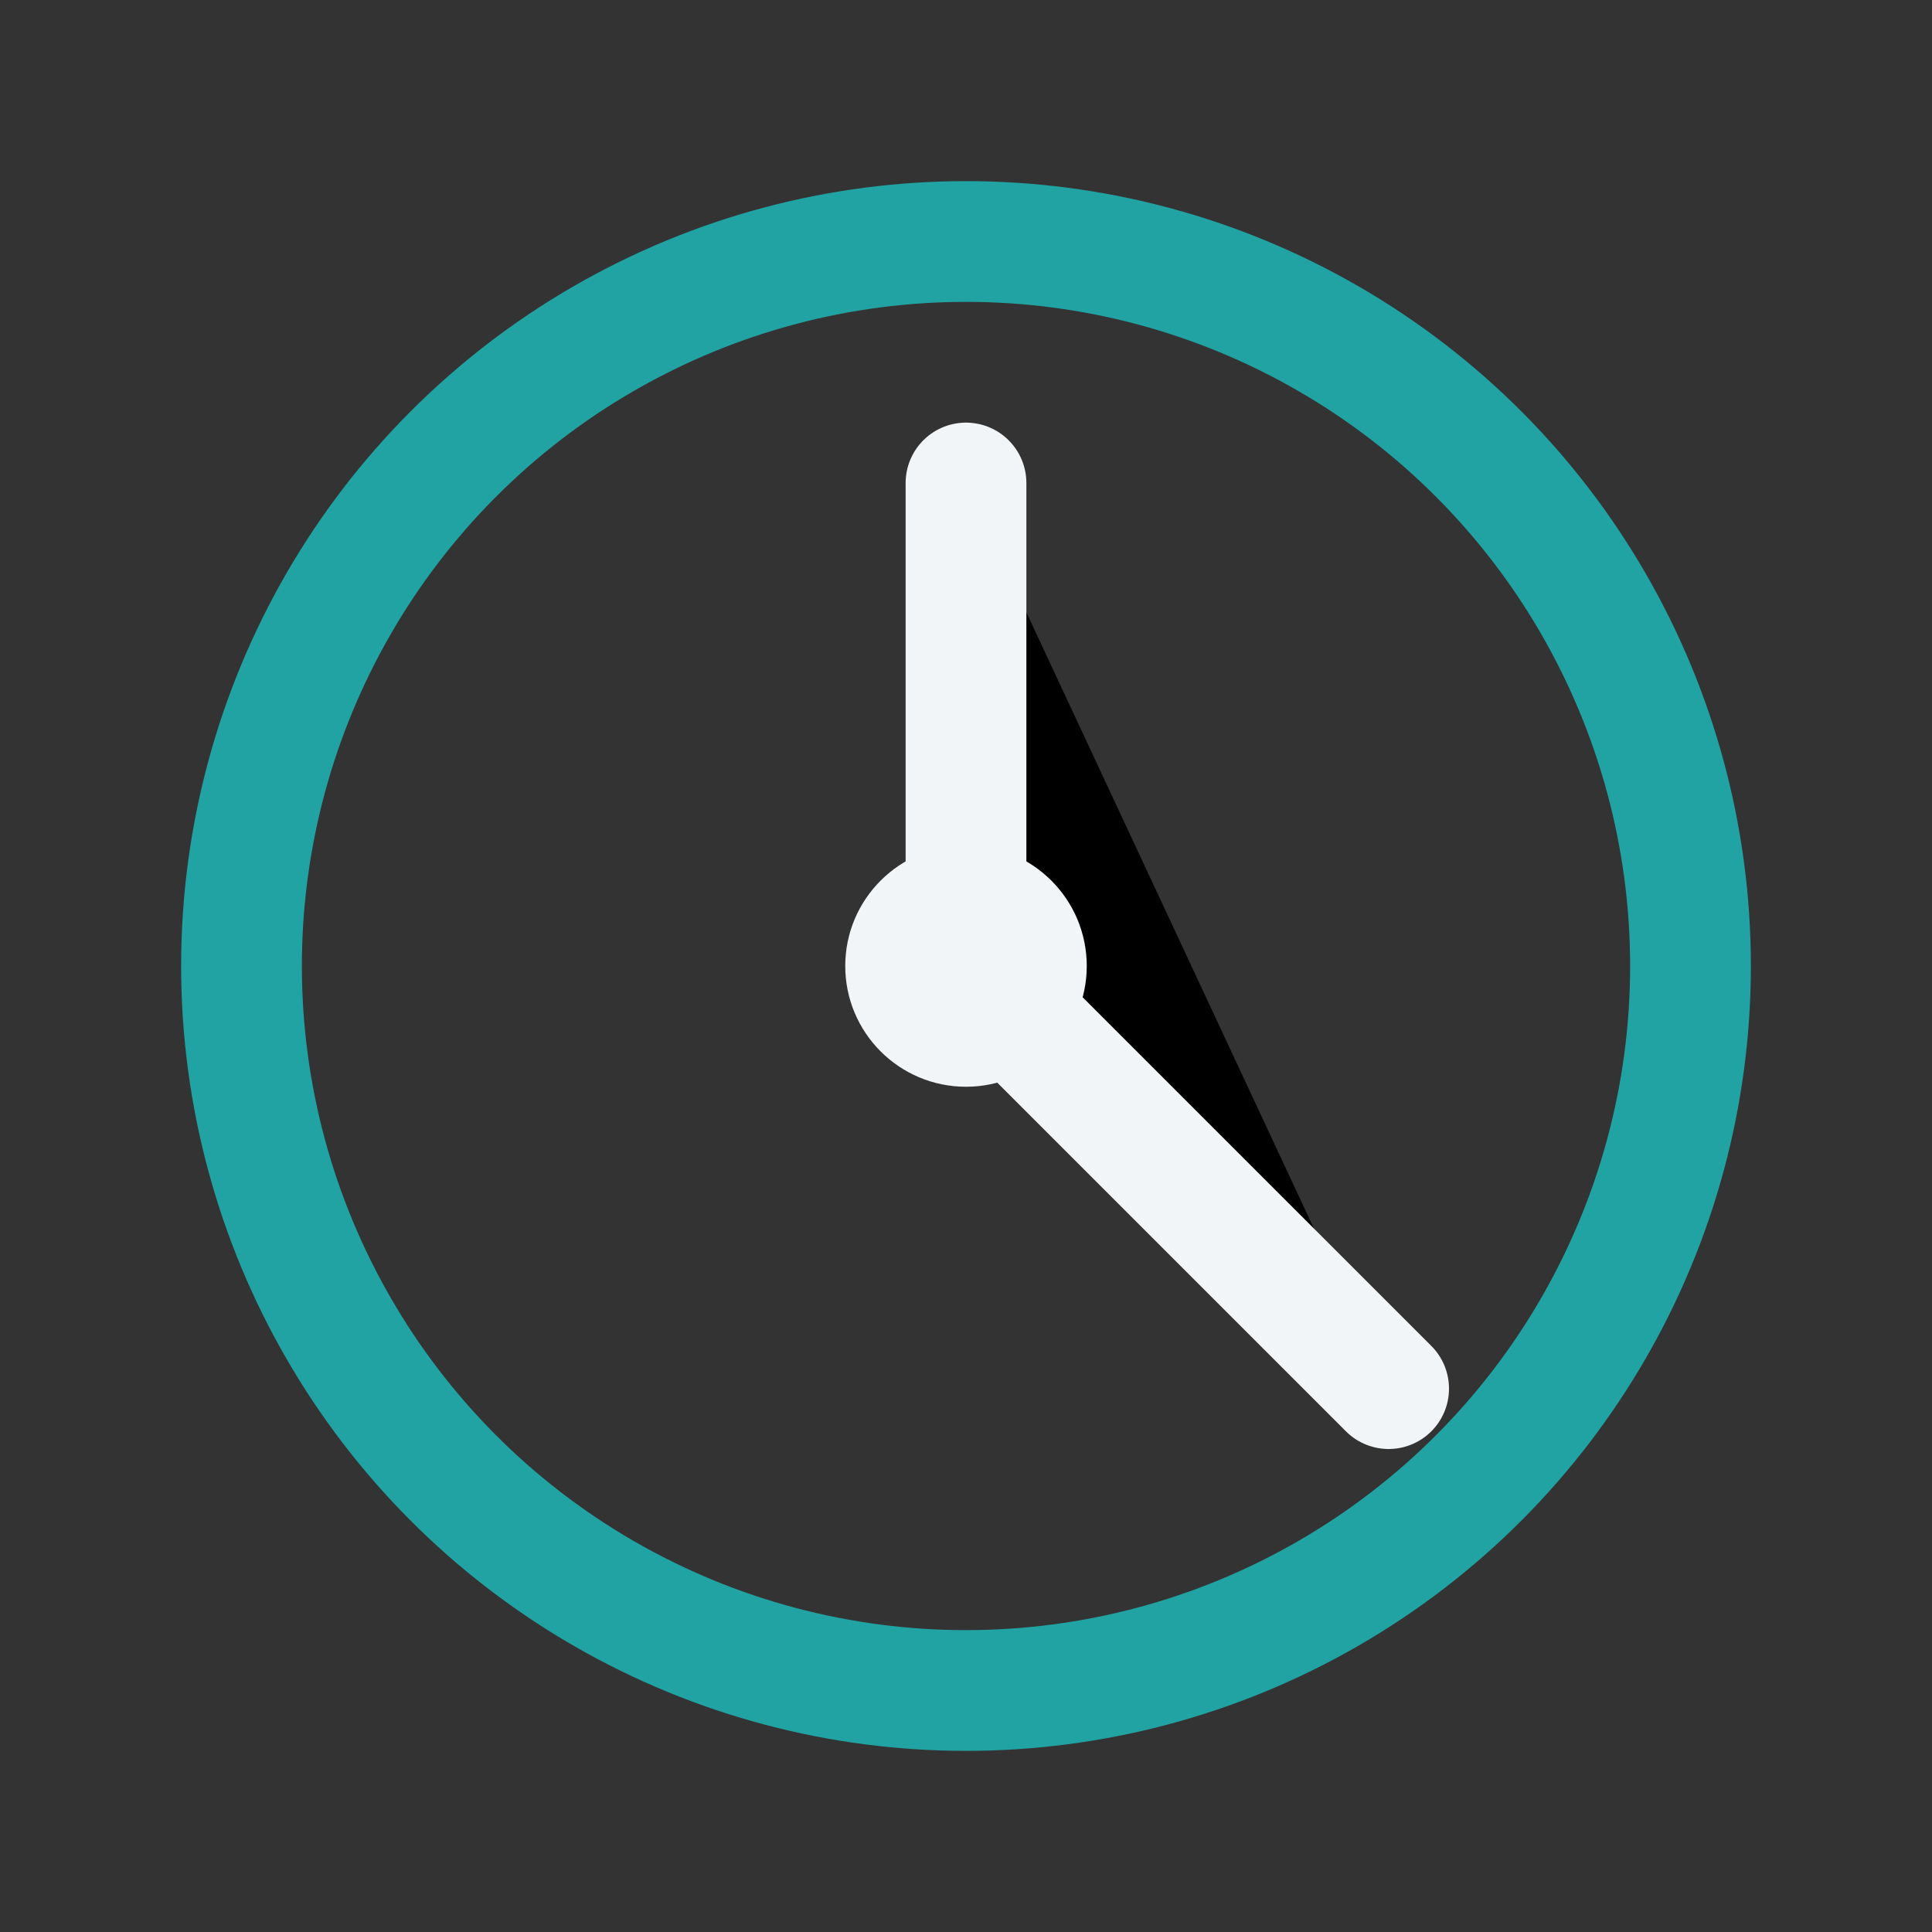
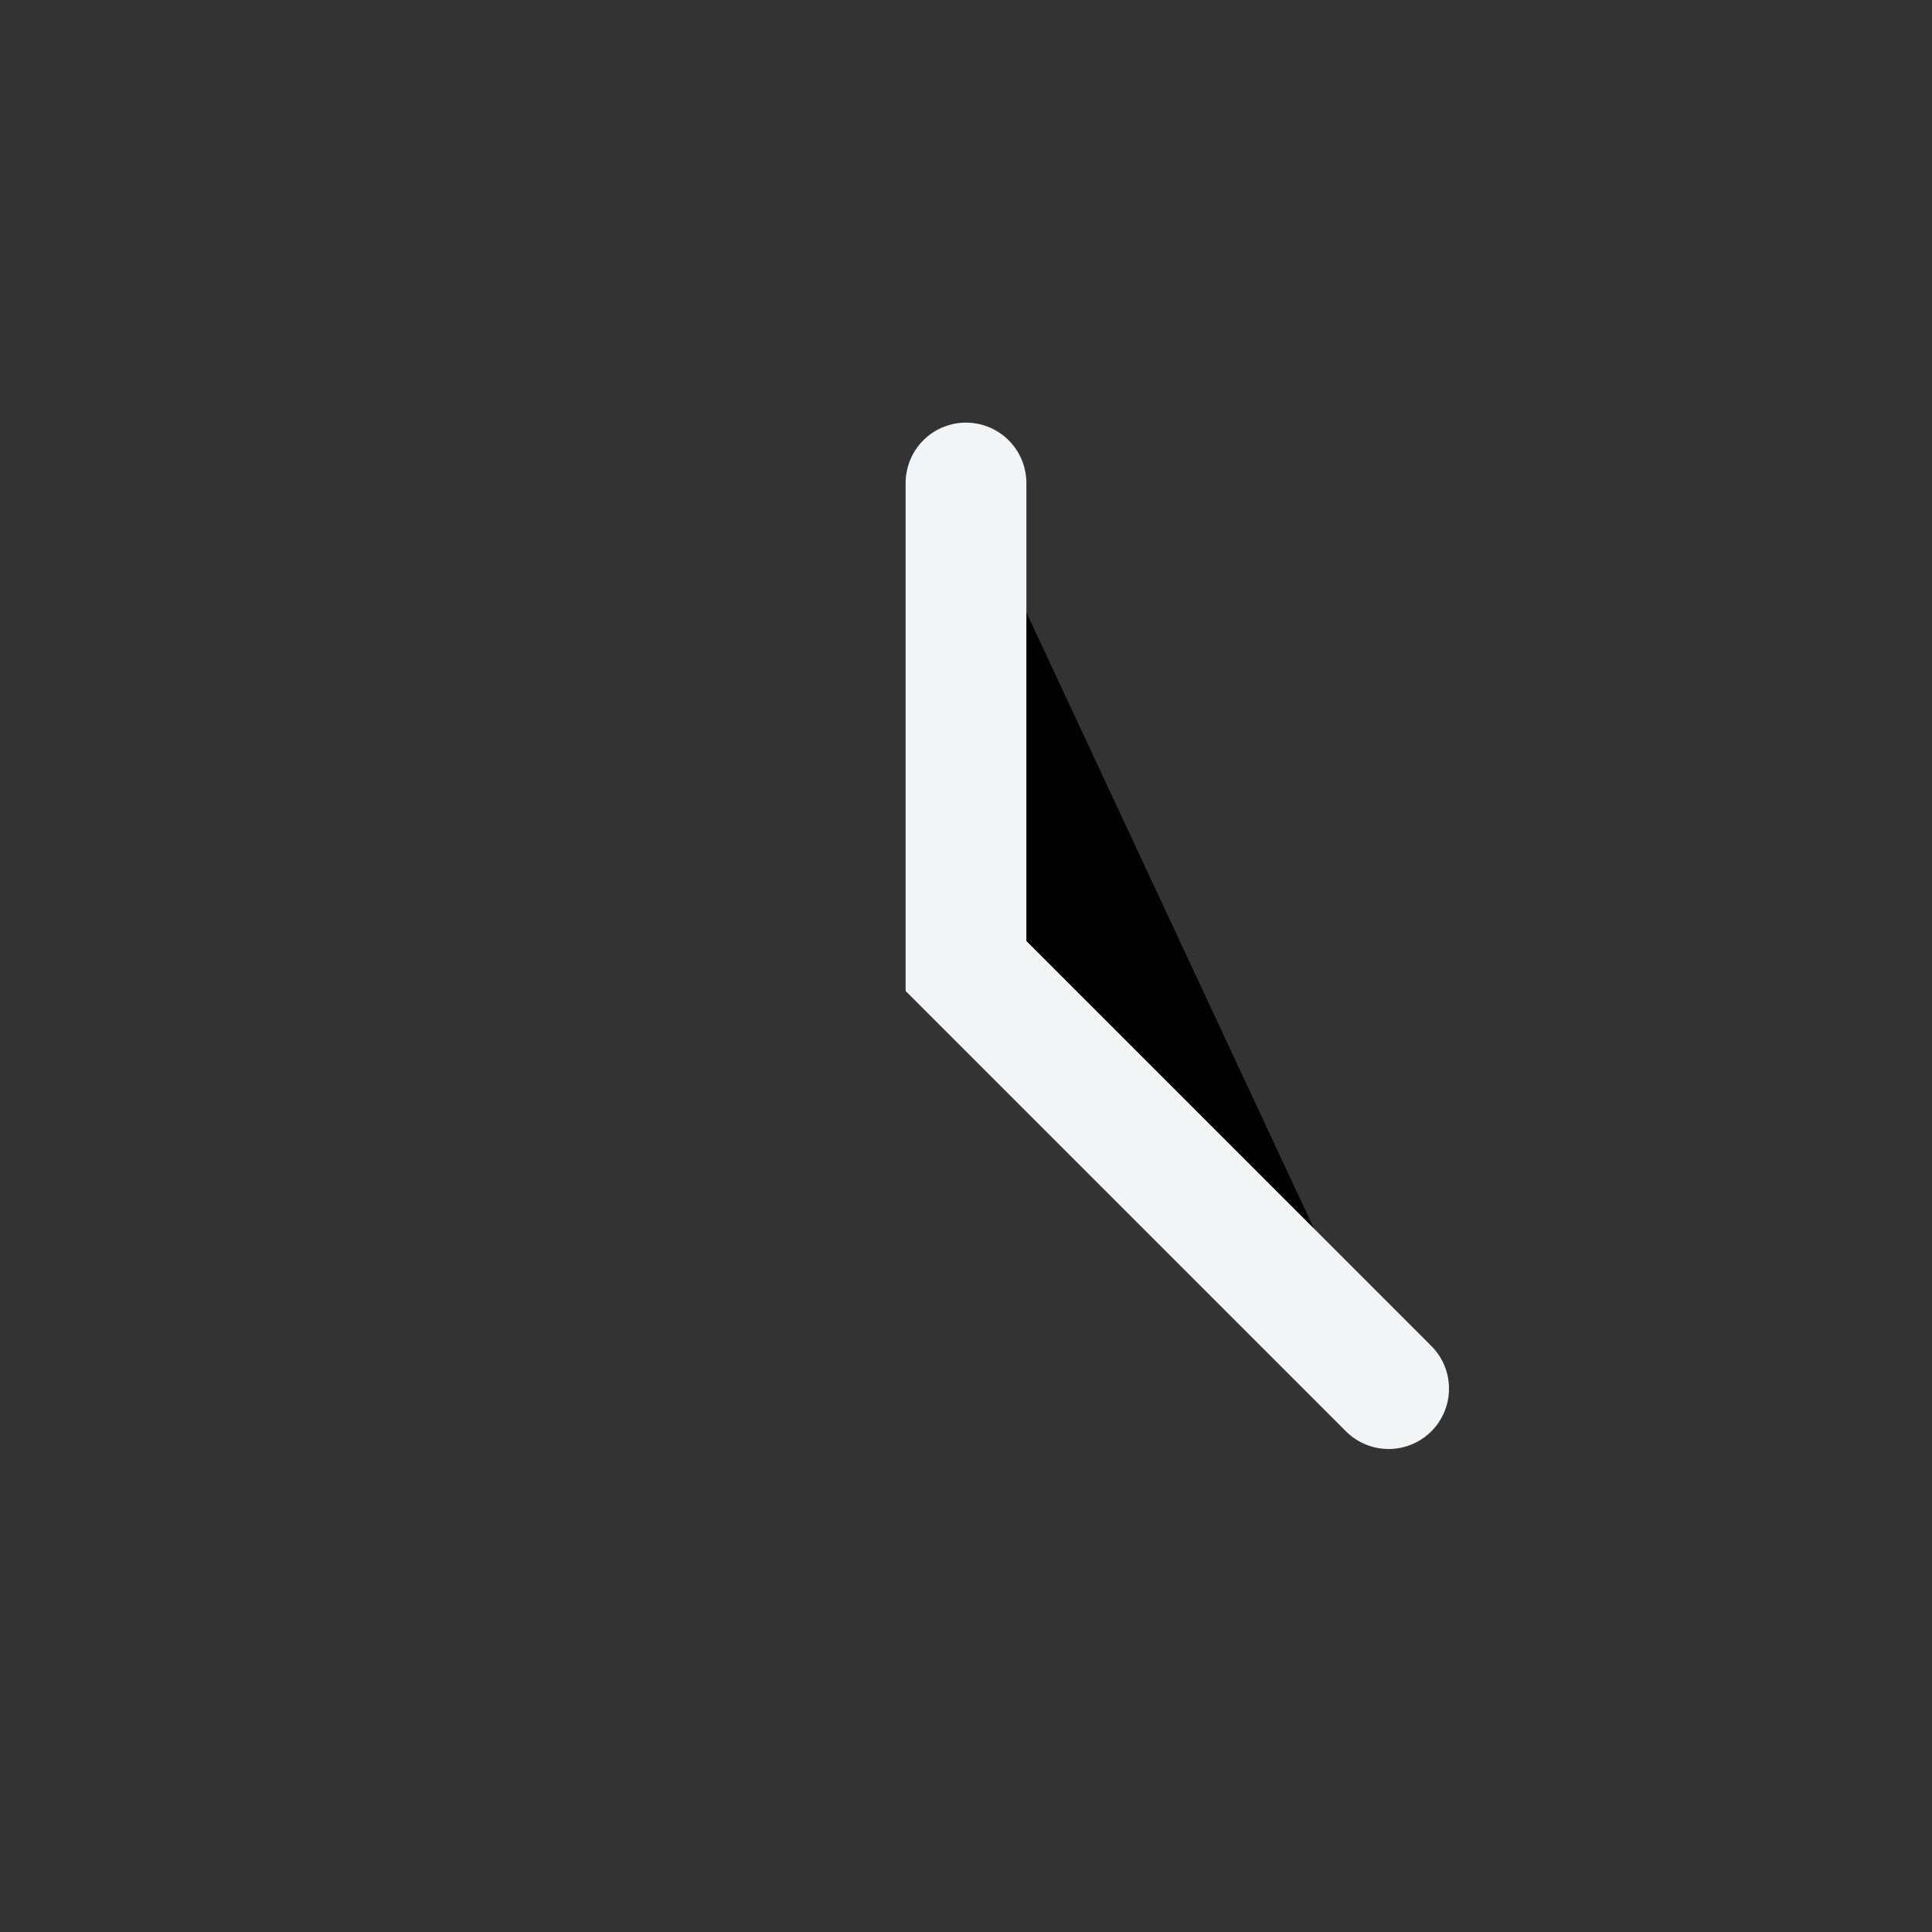
<svg xmlns="http://www.w3.org/2000/svg" width="32" height="32" viewBox="0 0 32 32">
  <rect x="0" y="0" width="32" height="32" fill="#333333" stroke="none" />
-   <circle cx="16" cy="16" r="12" fill="none" stroke="#21A3A3" stroke-width="2" />
  <path d="M16 8v8l7 7" stroke="#F2F5F7" stroke-width="2" stroke-linecap="round" />
-   <circle cx="16" cy="16" r="2" fill="#F2F5F7" />
</svg>